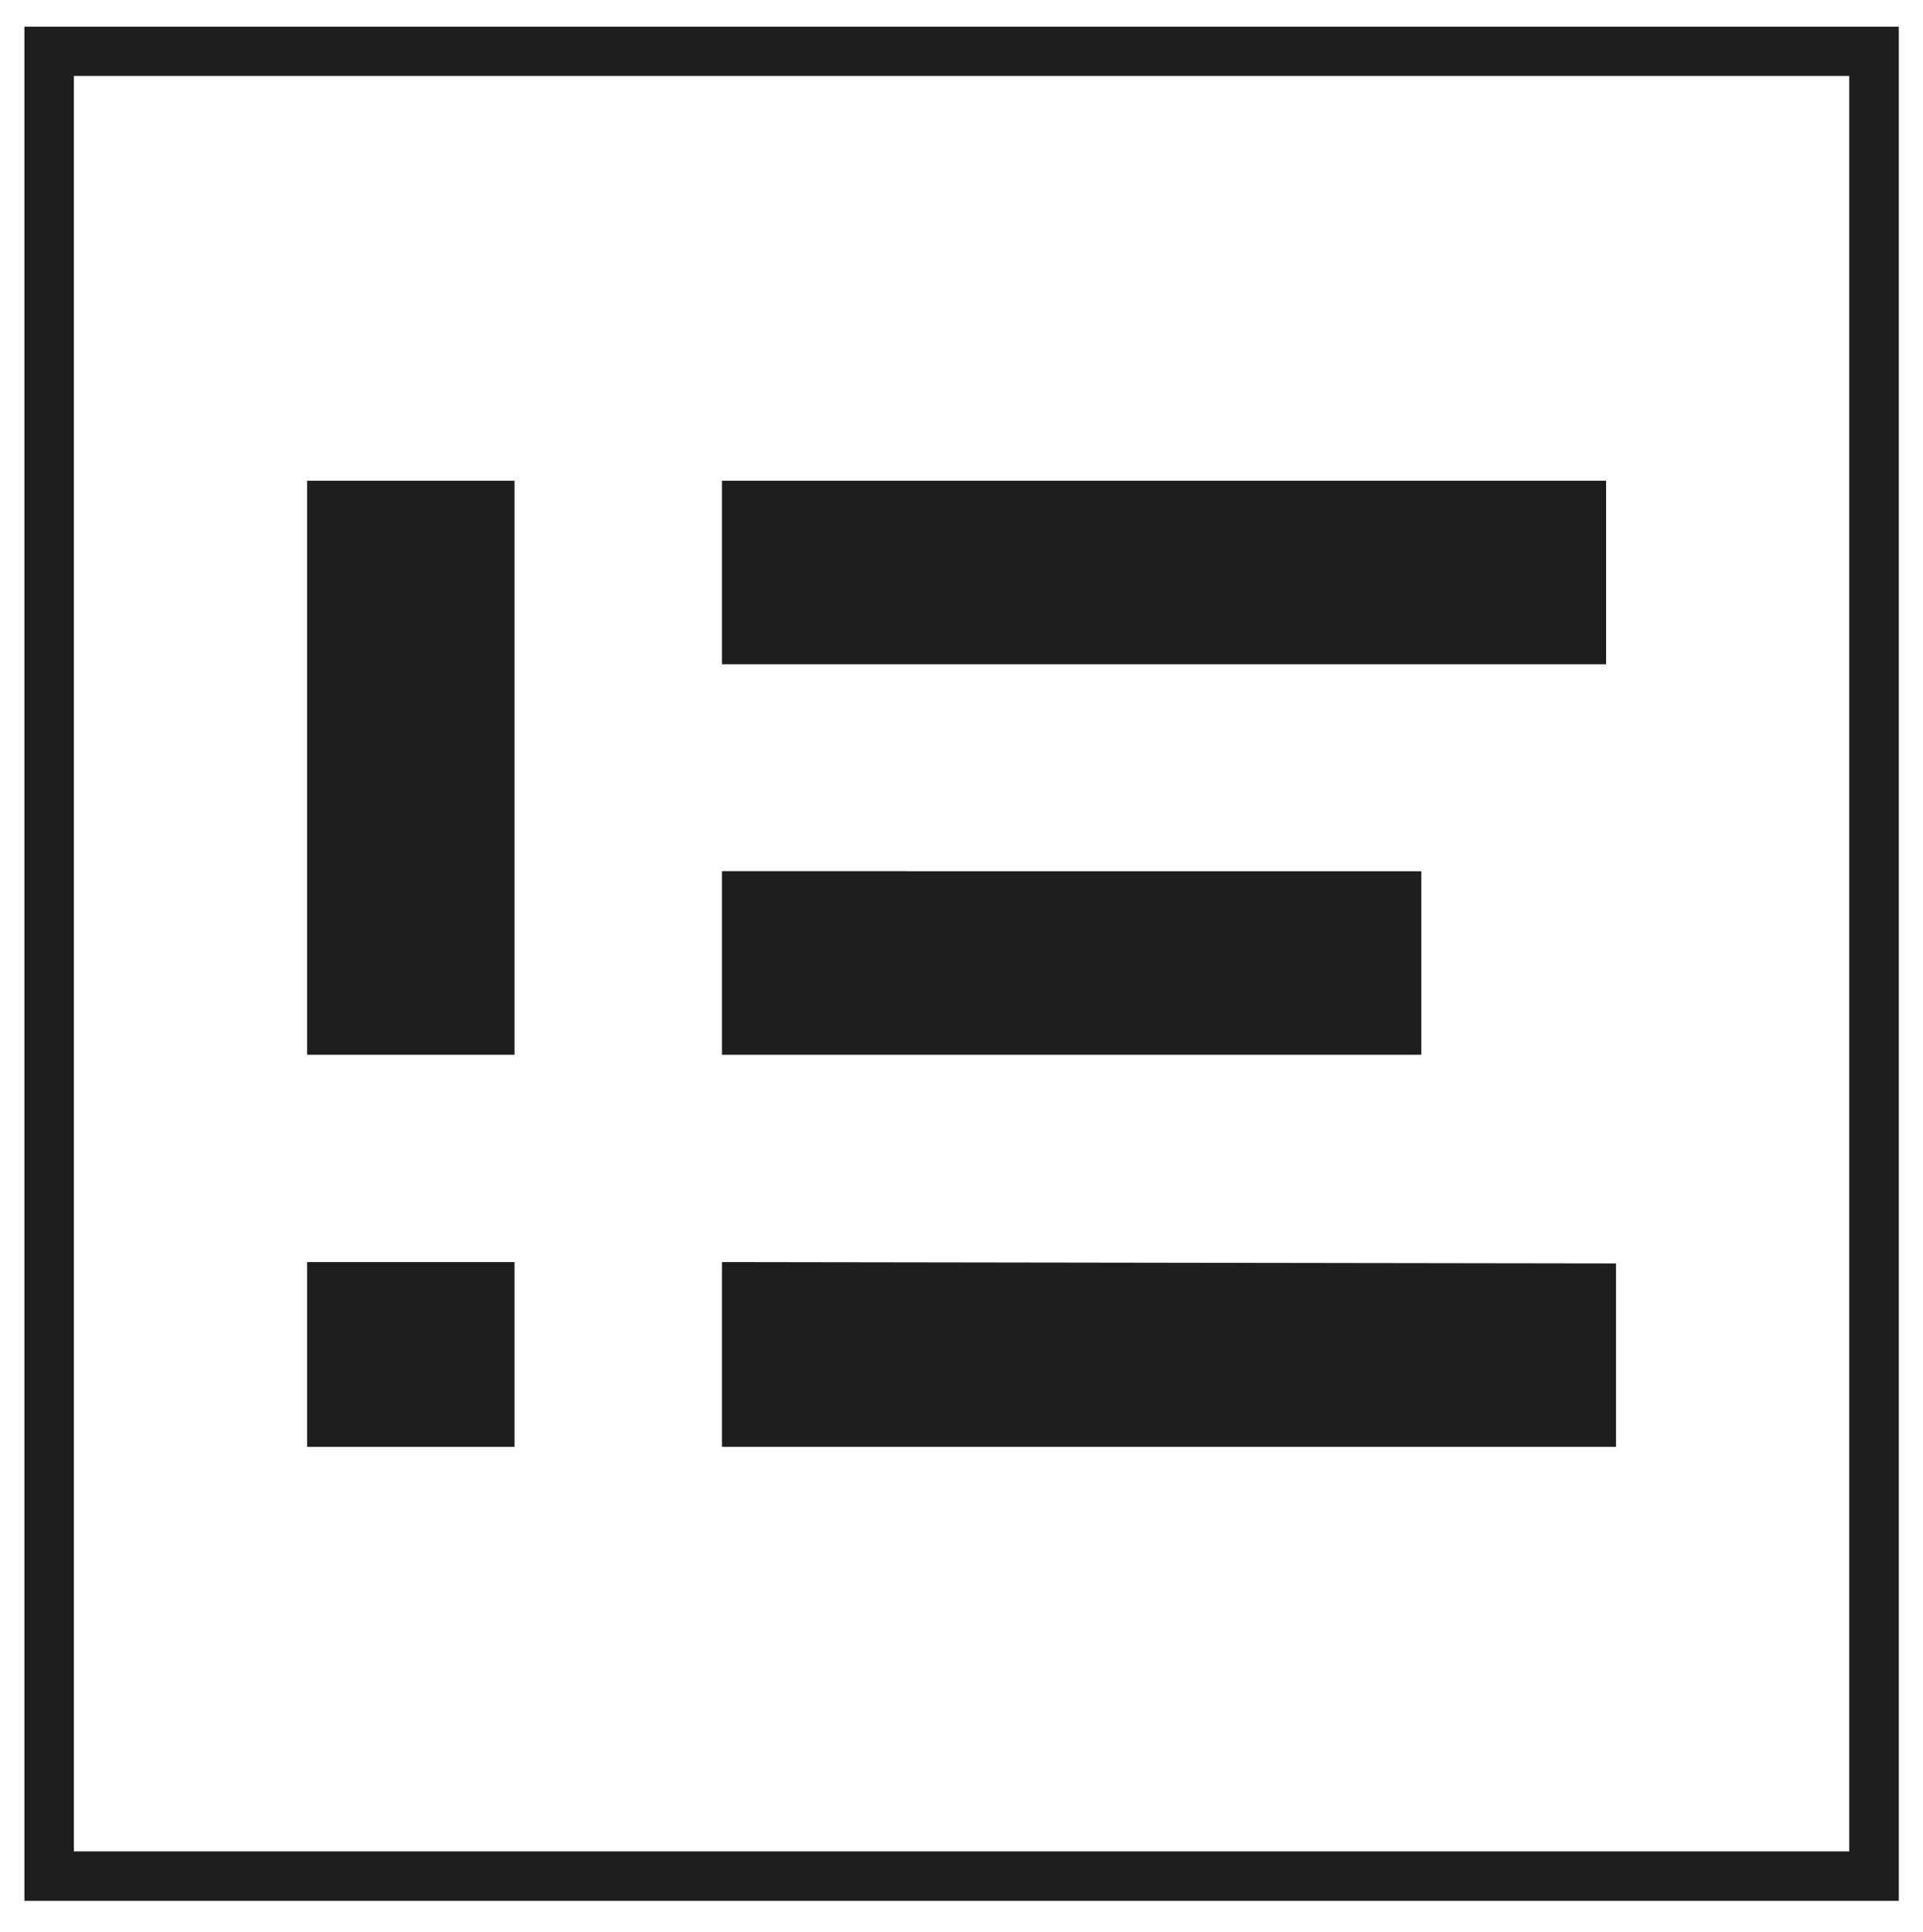
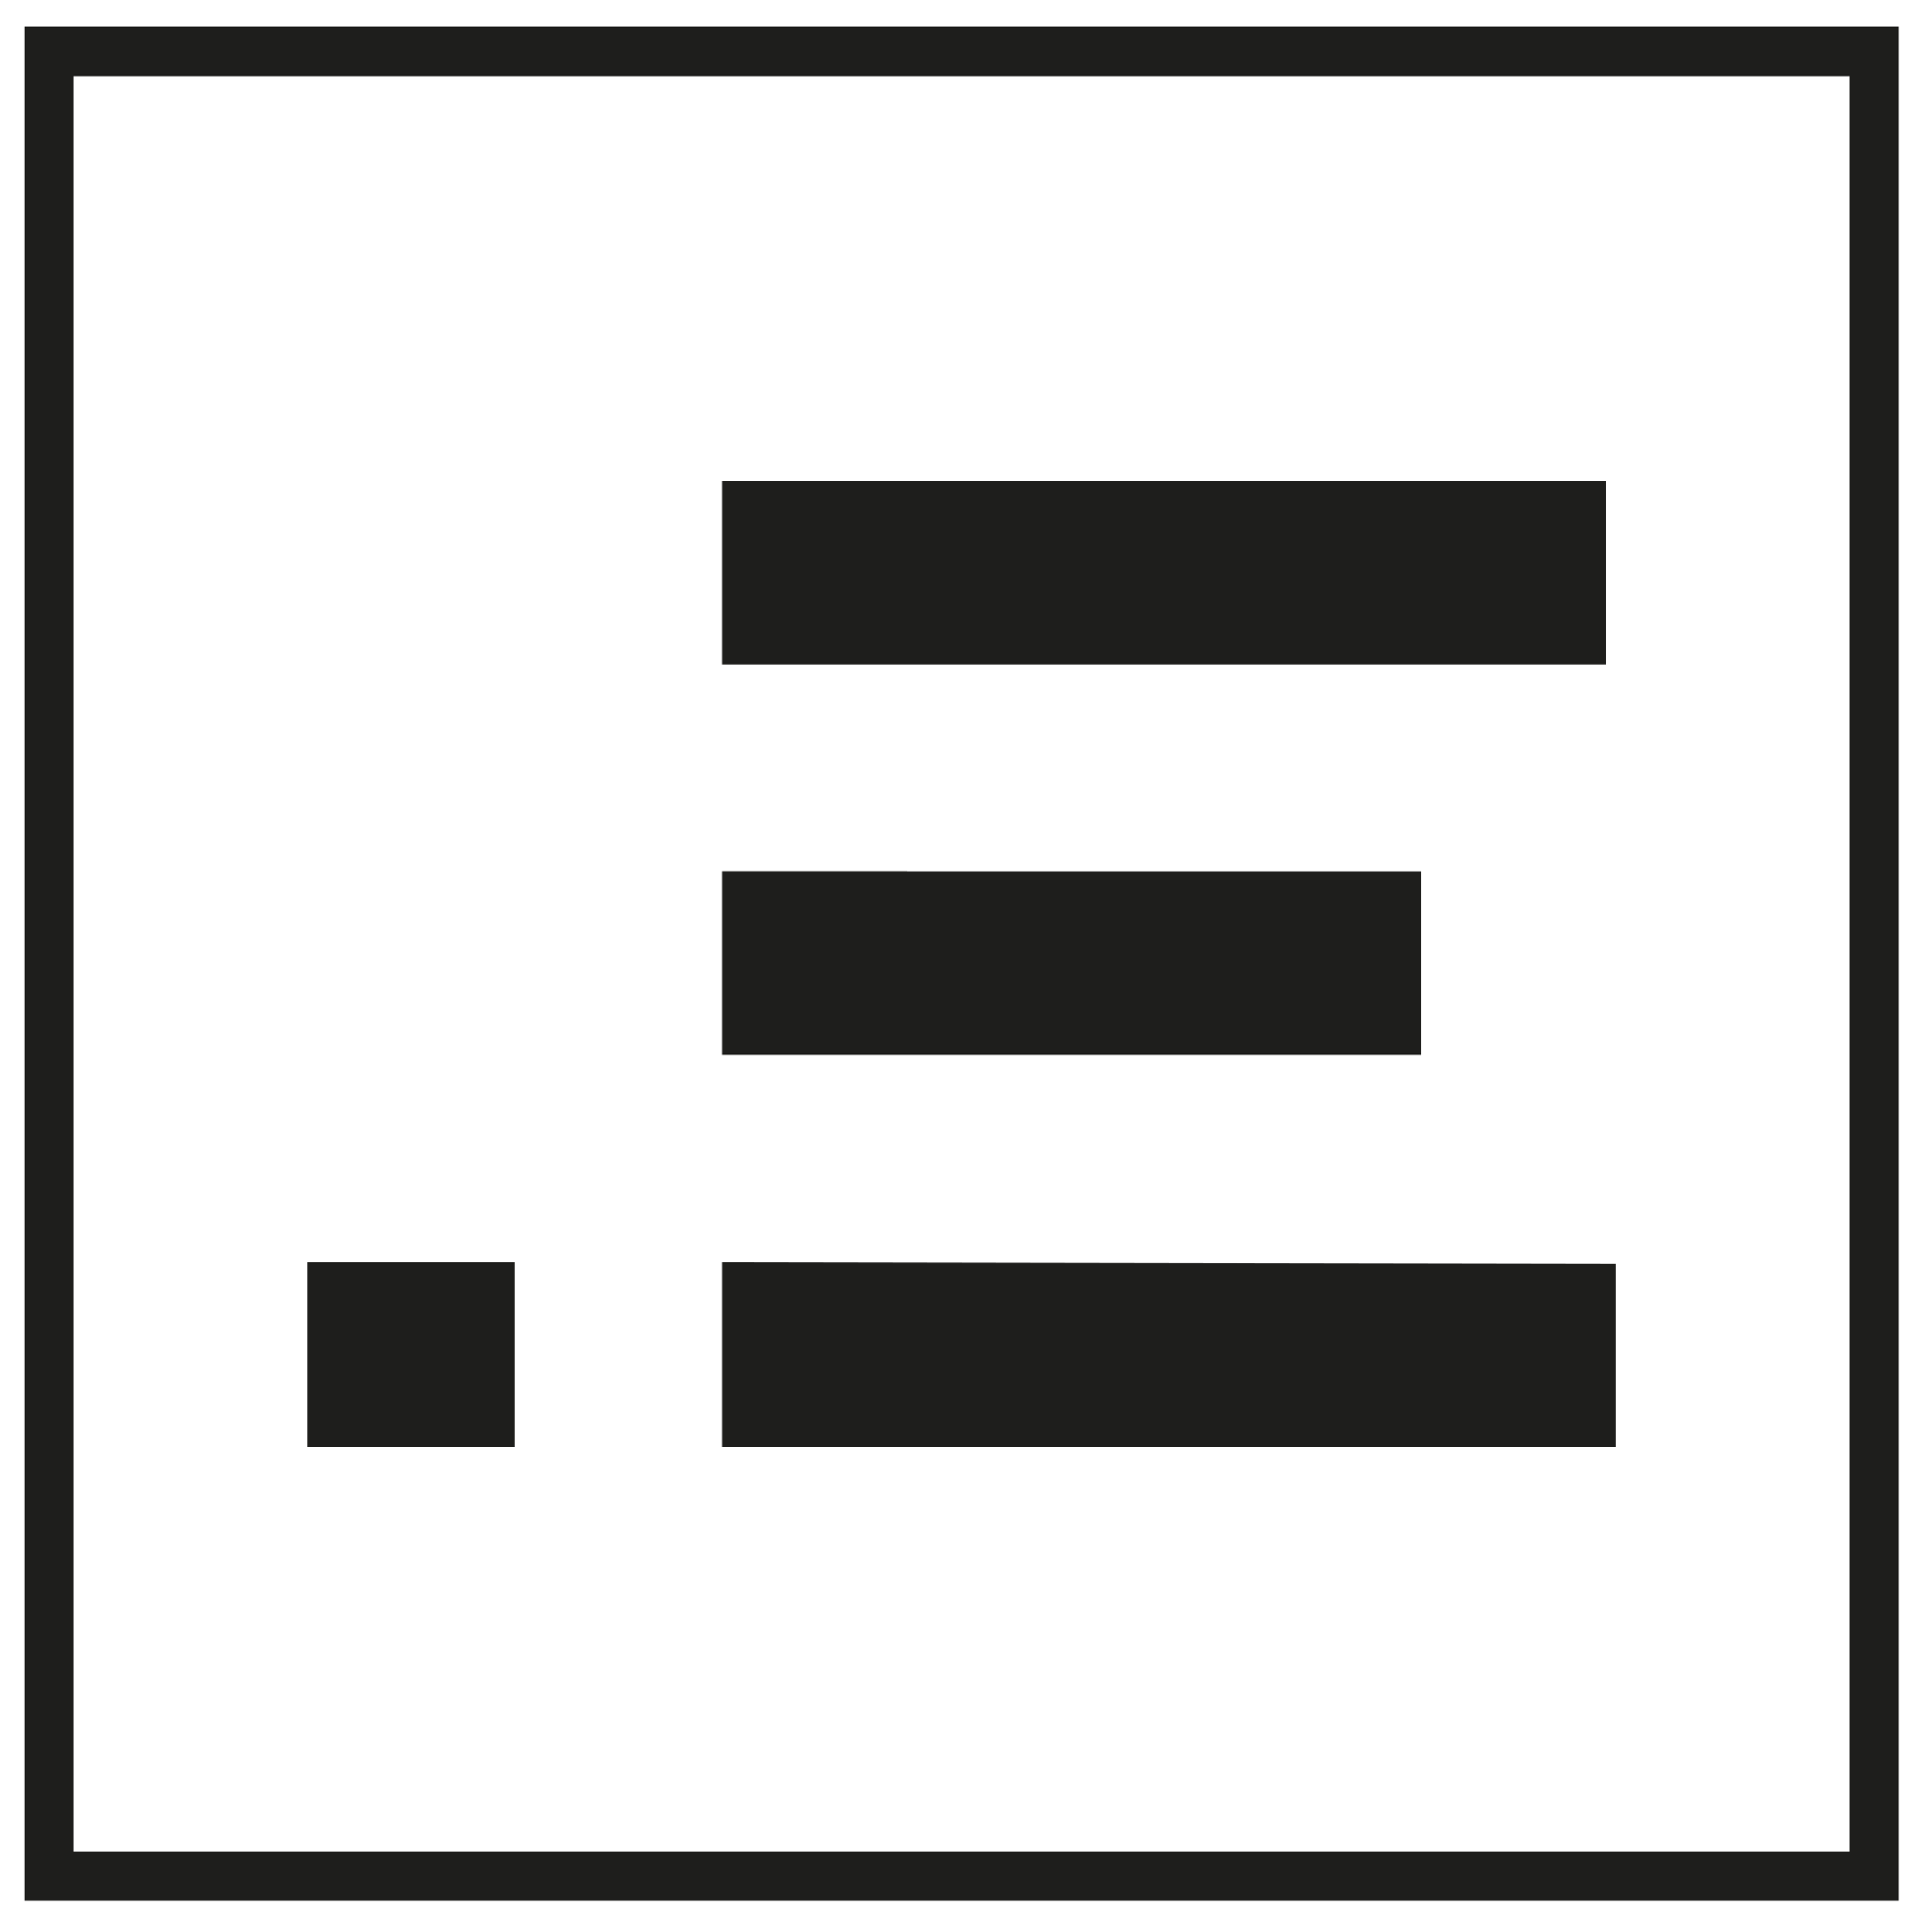
<svg xmlns="http://www.w3.org/2000/svg" id="Calque_1" data-name="Calque 1" viewBox="0 0 202.62 203.62">
  <defs>
    <style>.cls-1{fill:#1e1e1c;}</style>
  </defs>
  <g id="logo01">
    <g id="logo01-2" data-name="logo01">
      <g id="final">
        <g id="_" data-name="!">
-           <rect class="cls-1" x="32.36" y="50.66" width="21.85" height="60.49" />
          <rect class="cls-1" x="32.36" y="133" width="21.85" height="19.47" />
        </g>
        <g id="final_logo" data-name="final logo">
          <path class="cls-1" d="M76.07,133v19.47h94.2V133.14M76.07,50.66V70h85.5v0h7.66V50.66ZM95.59,91.8H76.07v19.35H95.59v0h54.17V91.81H95.59Z" />
        </g>
      </g>
      <path class="cls-1" d="M200.07,200.31H2.57V2.81h197.5ZM7.78,195.1H194.85V8H7.78Z" />
    </g>
  </g>
</svg>